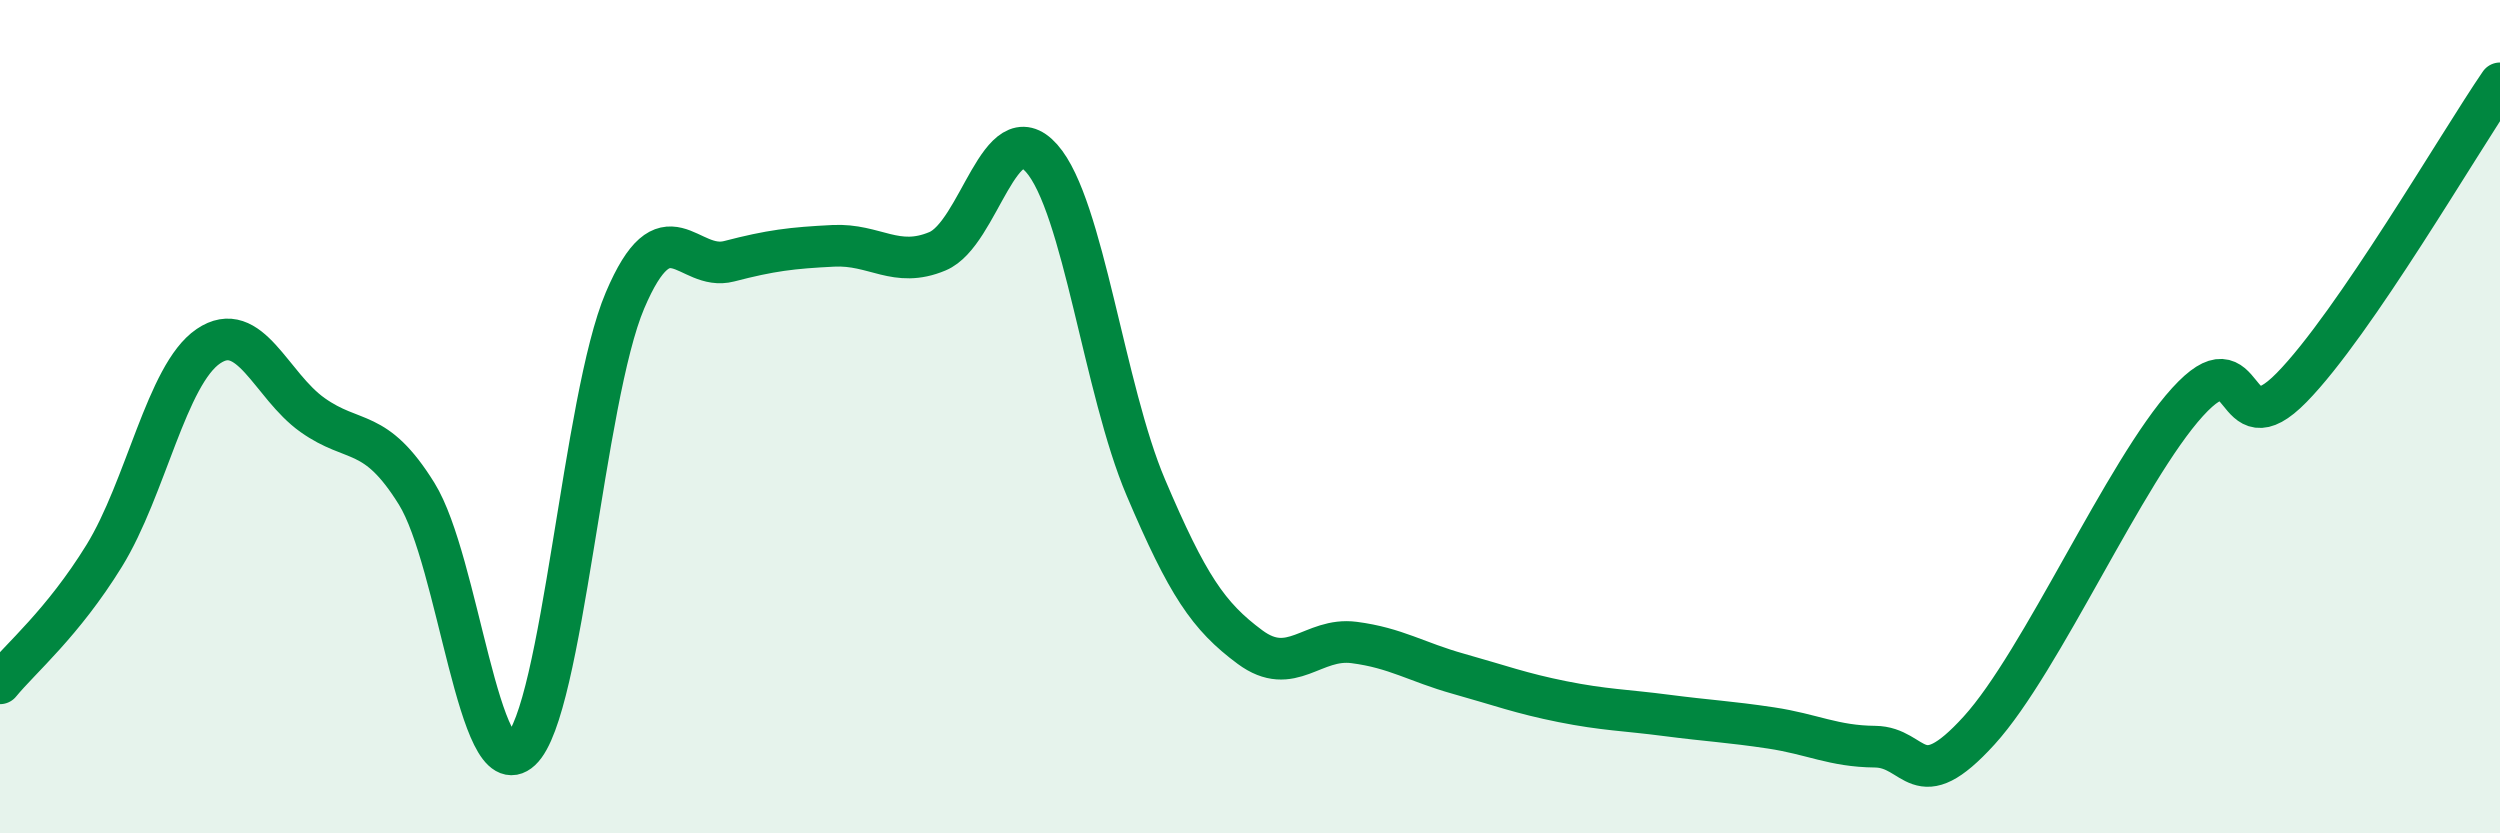
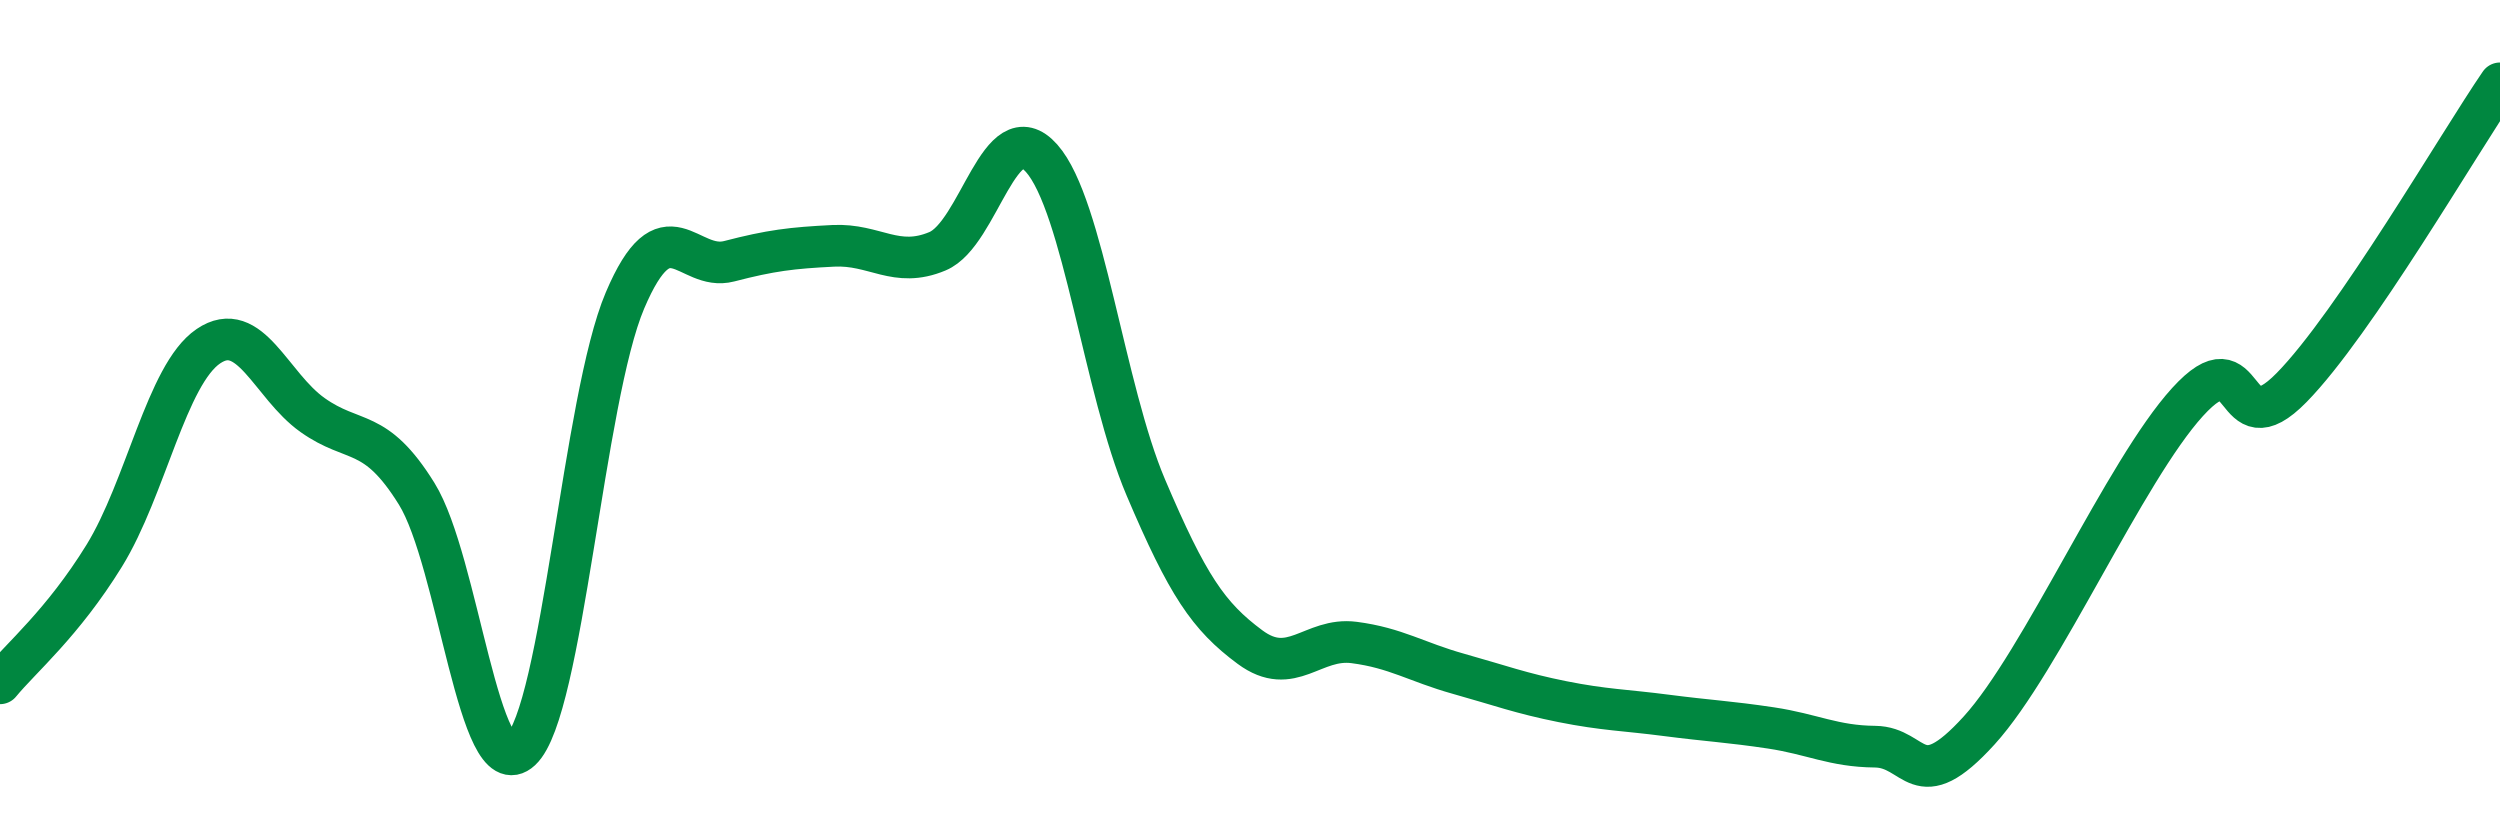
<svg xmlns="http://www.w3.org/2000/svg" width="60" height="20" viewBox="0 0 60 20">
-   <path d="M 0,16.4 C 0.5,15.79 1.5,14.96 2.5,13.34 C 3.5,11.72 4,8.99 5,8.31 C 6,7.63 6.5,9.25 7.5,9.96 C 8.5,10.67 9,10.24 10,11.85 C 11,13.46 11.5,18.93 12.5,18 C 13.5,17.07 14,9.56 15,7.21 C 16,4.86 16.5,6.53 17.5,6.27 C 18.5,6.01 19,5.95 20,5.9 C 21,5.85 21.5,6.45 22.5,6.03 C 23.5,5.61 24,2.67 25,3.8 C 26,4.93 26.5,9.35 27.5,11.7 C 28.5,14.05 29,14.79 30,15.53 C 31,16.27 31.5,15.29 32.5,15.42 C 33.5,15.55 34,15.89 35,16.17 C 36,16.45 36.5,16.64 37.5,16.84 C 38.5,17.04 39,17.04 40,17.17 C 41,17.3 41.5,17.32 42.5,17.47 C 43.5,17.62 44,17.91 45,17.92 C 46,17.93 46,19.18 47.5,17.53 C 49,15.88 51,11.3 52.5,9.65 C 54,8 53.5,10.83 55,9.3 C 56.5,7.77 59,3.46 60,2L60 20L0 20Z" fill="#008740" opacity="0.1" stroke-linecap="round" stroke-linejoin="round" />
  <path d="M 0,16.4 C 0.5,15.79 1.5,14.96 2.5,13.34 C 3.5,11.72 4,8.99 5,8.31 C 6,7.63 6.5,9.25 7.5,9.96 C 8.5,10.67 9,10.24 10,11.85 C 11,13.46 11.5,18.93 12.5,18 C 13.5,17.07 14,9.56 15,7.21 C 16,4.86 16.5,6.53 17.5,6.27 C 18.5,6.01 19,5.95 20,5.9 C 21,5.85 21.5,6.45 22.5,6.03 C 23.5,5.61 24,2.67 25,3.8 C 26,4.93 26.5,9.35 27.5,11.7 C 28.5,14.05 29,14.79 30,15.53 C 31,16.27 31.5,15.29 32.5,15.42 C 33.5,15.55 34,15.89 35,16.17 C 36,16.45 36.5,16.64 37.5,16.84 C 38.5,17.04 39,17.04 40,17.17 C 41,17.3 41.5,17.32 42.5,17.47 C 43.5,17.62 44,17.91 45,17.92 C 46,17.93 46,19.18 47.5,17.53 C 49,15.88 51,11.3 52.5,9.65 C 54,8 53.5,10.83 55,9.3 C 56.5,7.77 59,3.46 60,2" stroke="#008740" stroke-width="1" fill="none" stroke-linecap="round" stroke-linejoin="round" />
</svg>